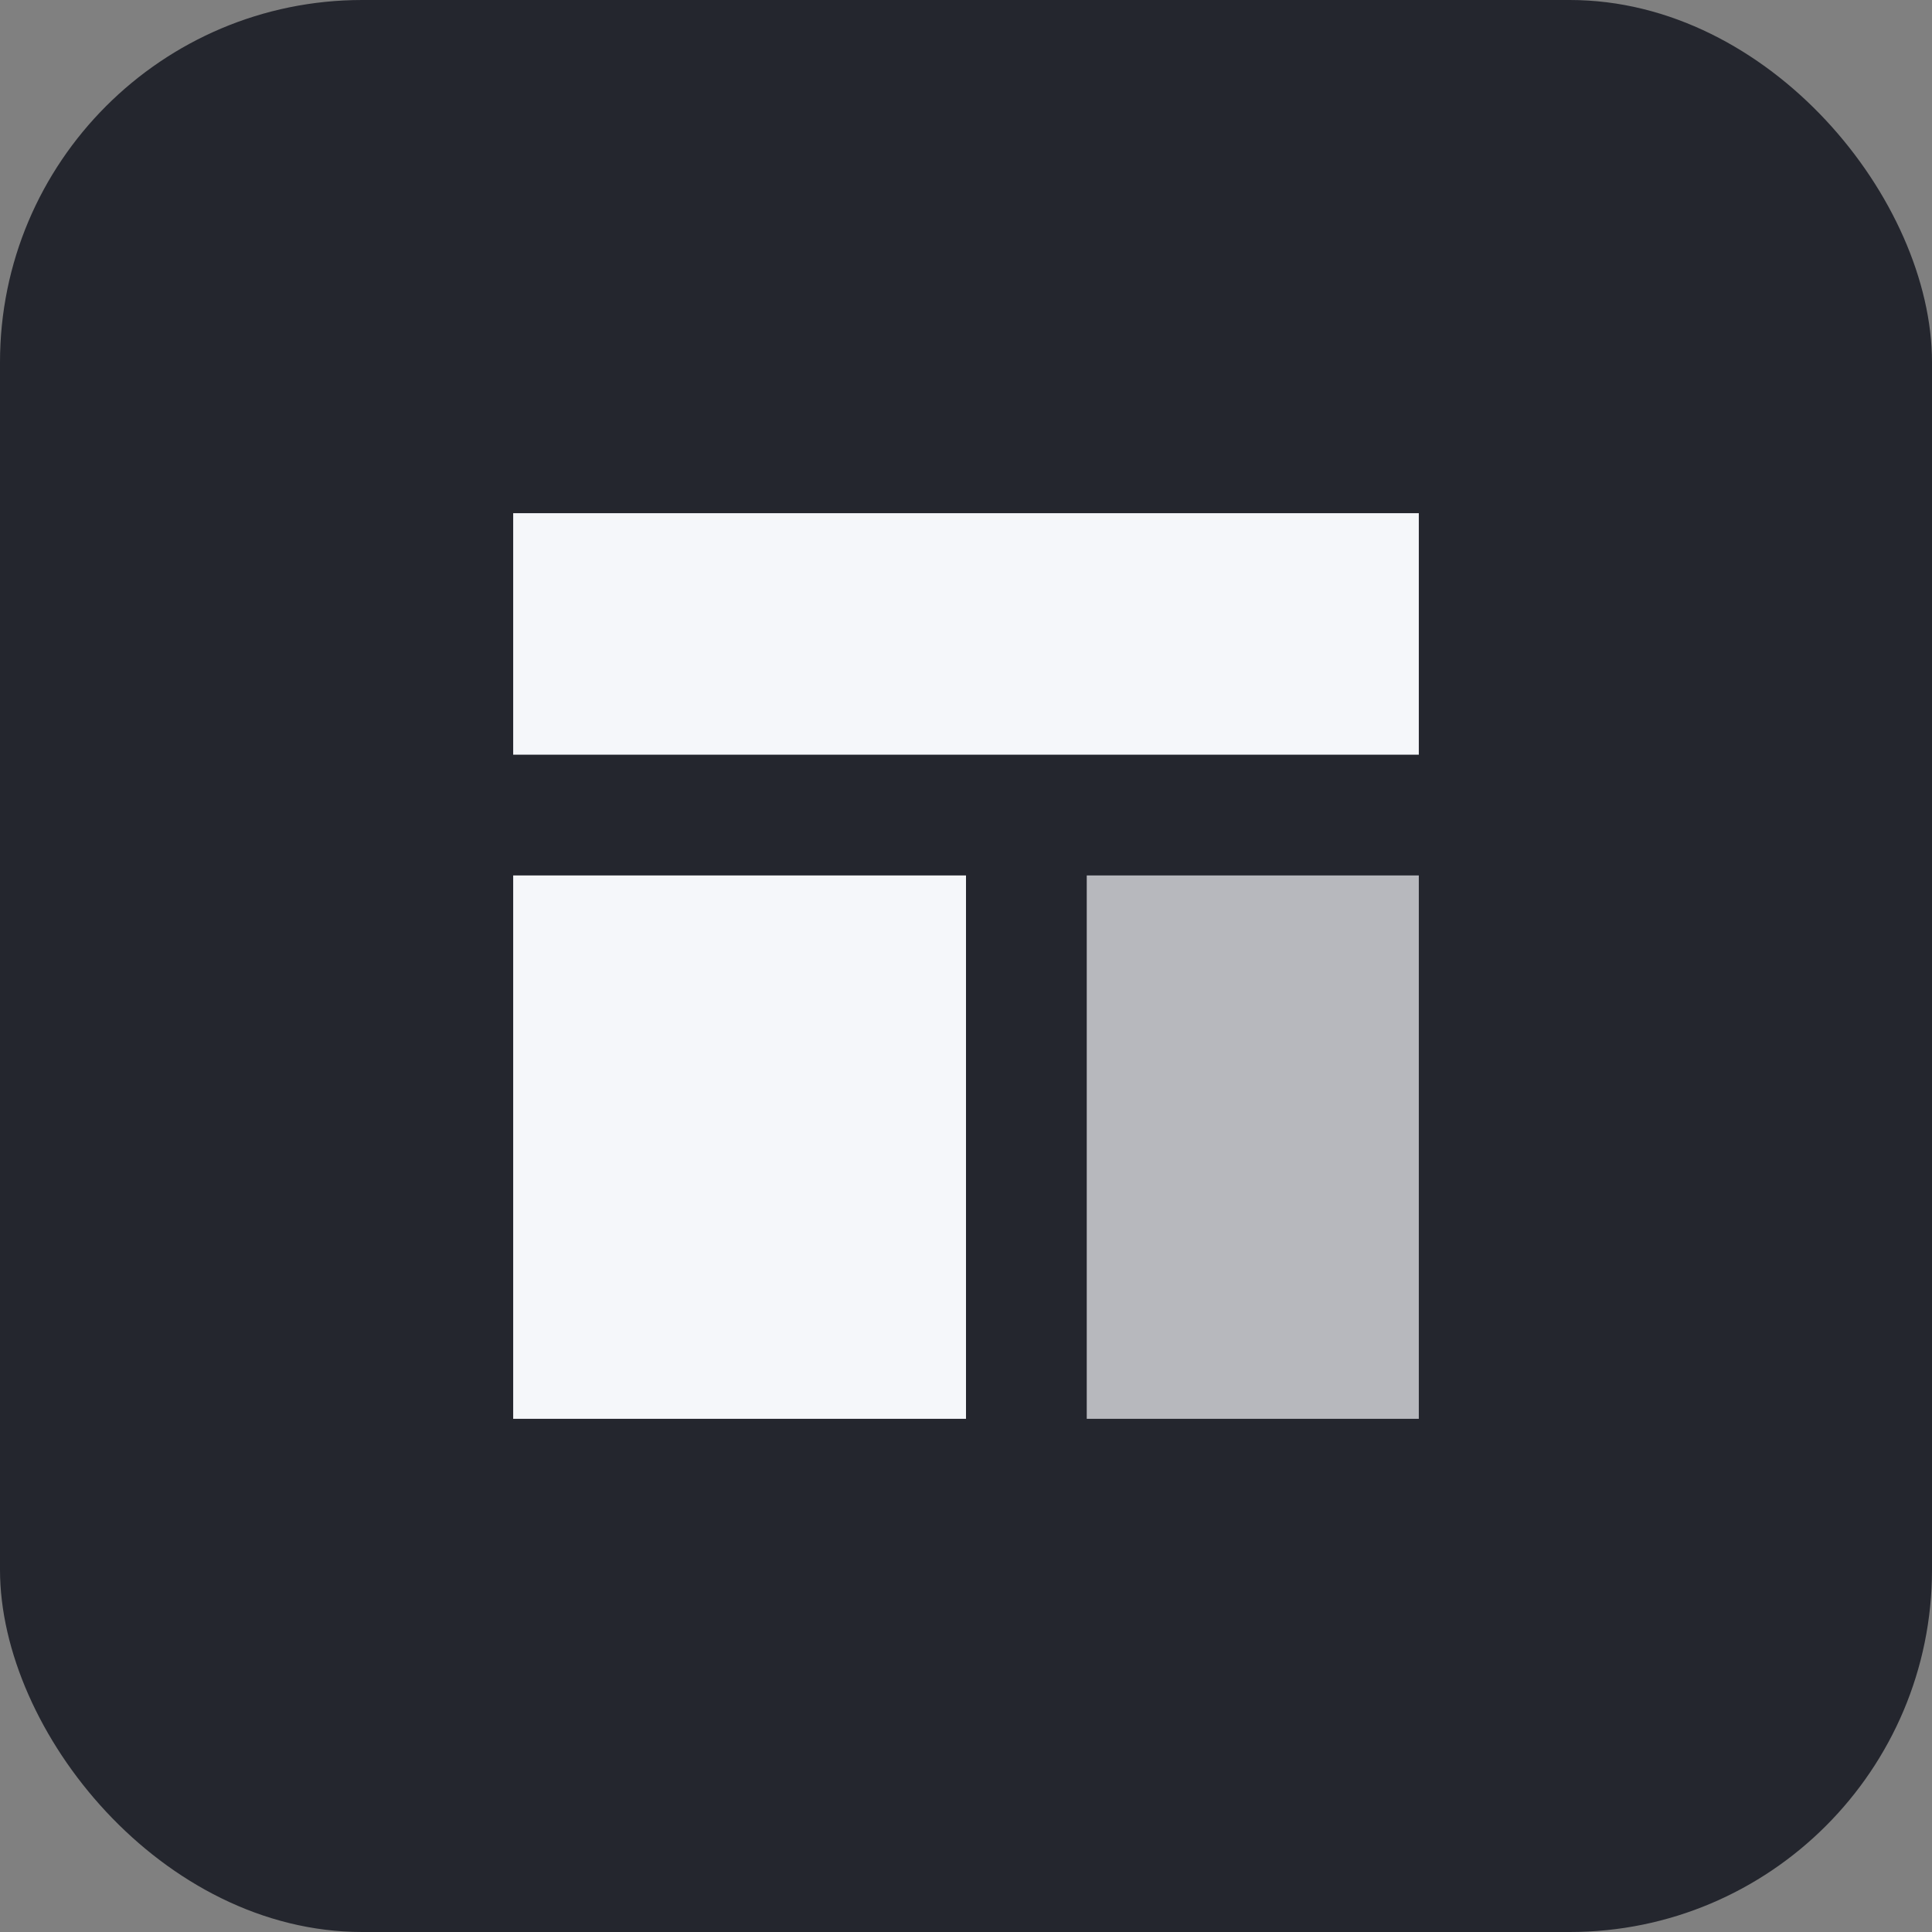
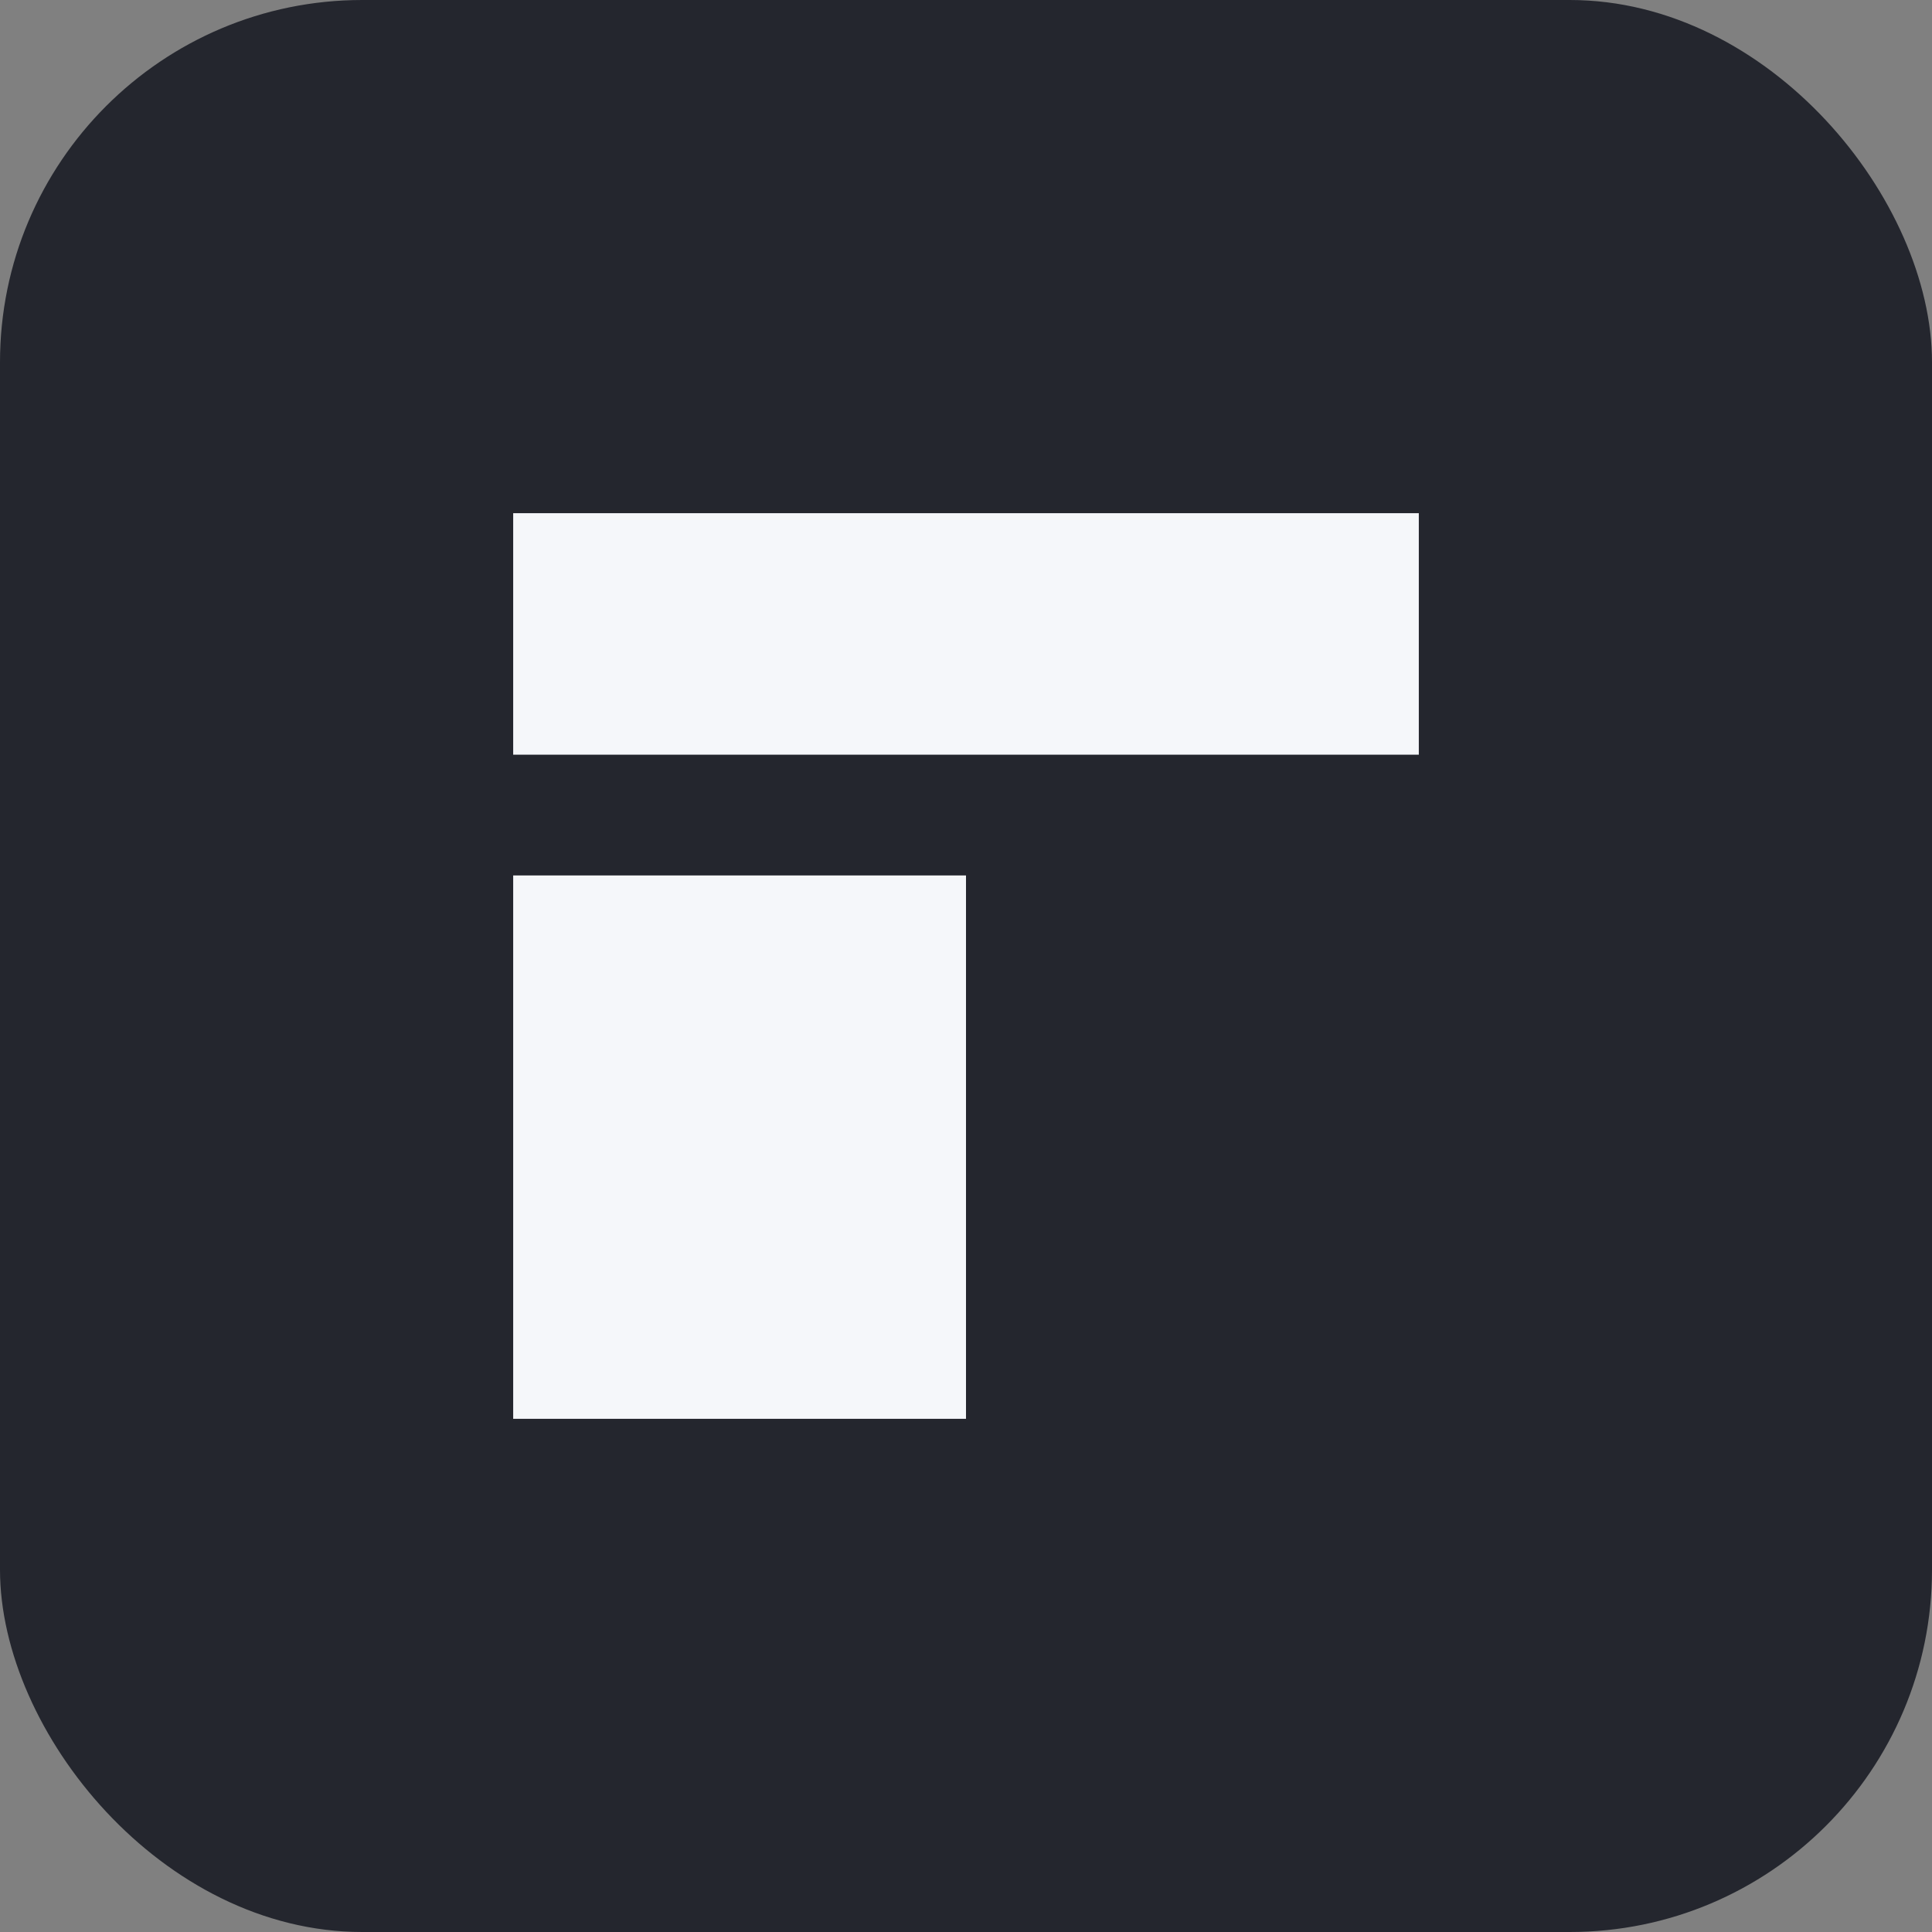
<svg xmlns="http://www.w3.org/2000/svg" width="64" height="64" viewBox="0 0 64 64" fill="none">
  <rect x="0" y="0" width="64" height="64" fill="#808080" stroke="none" />
  <rect width="64" height="64" rx="12" fill="#24262E" />
  <path d="M17 17H47V25H17V17Z" fill="#F5F7FA" />
  <path d="M17 29H32V47H17V29Z" fill="#F5F7FA" />
-   <path d="M36 29H47V47H36V29Z" fill="#F5F7FA" fill-opacity="0.7" />
</svg>